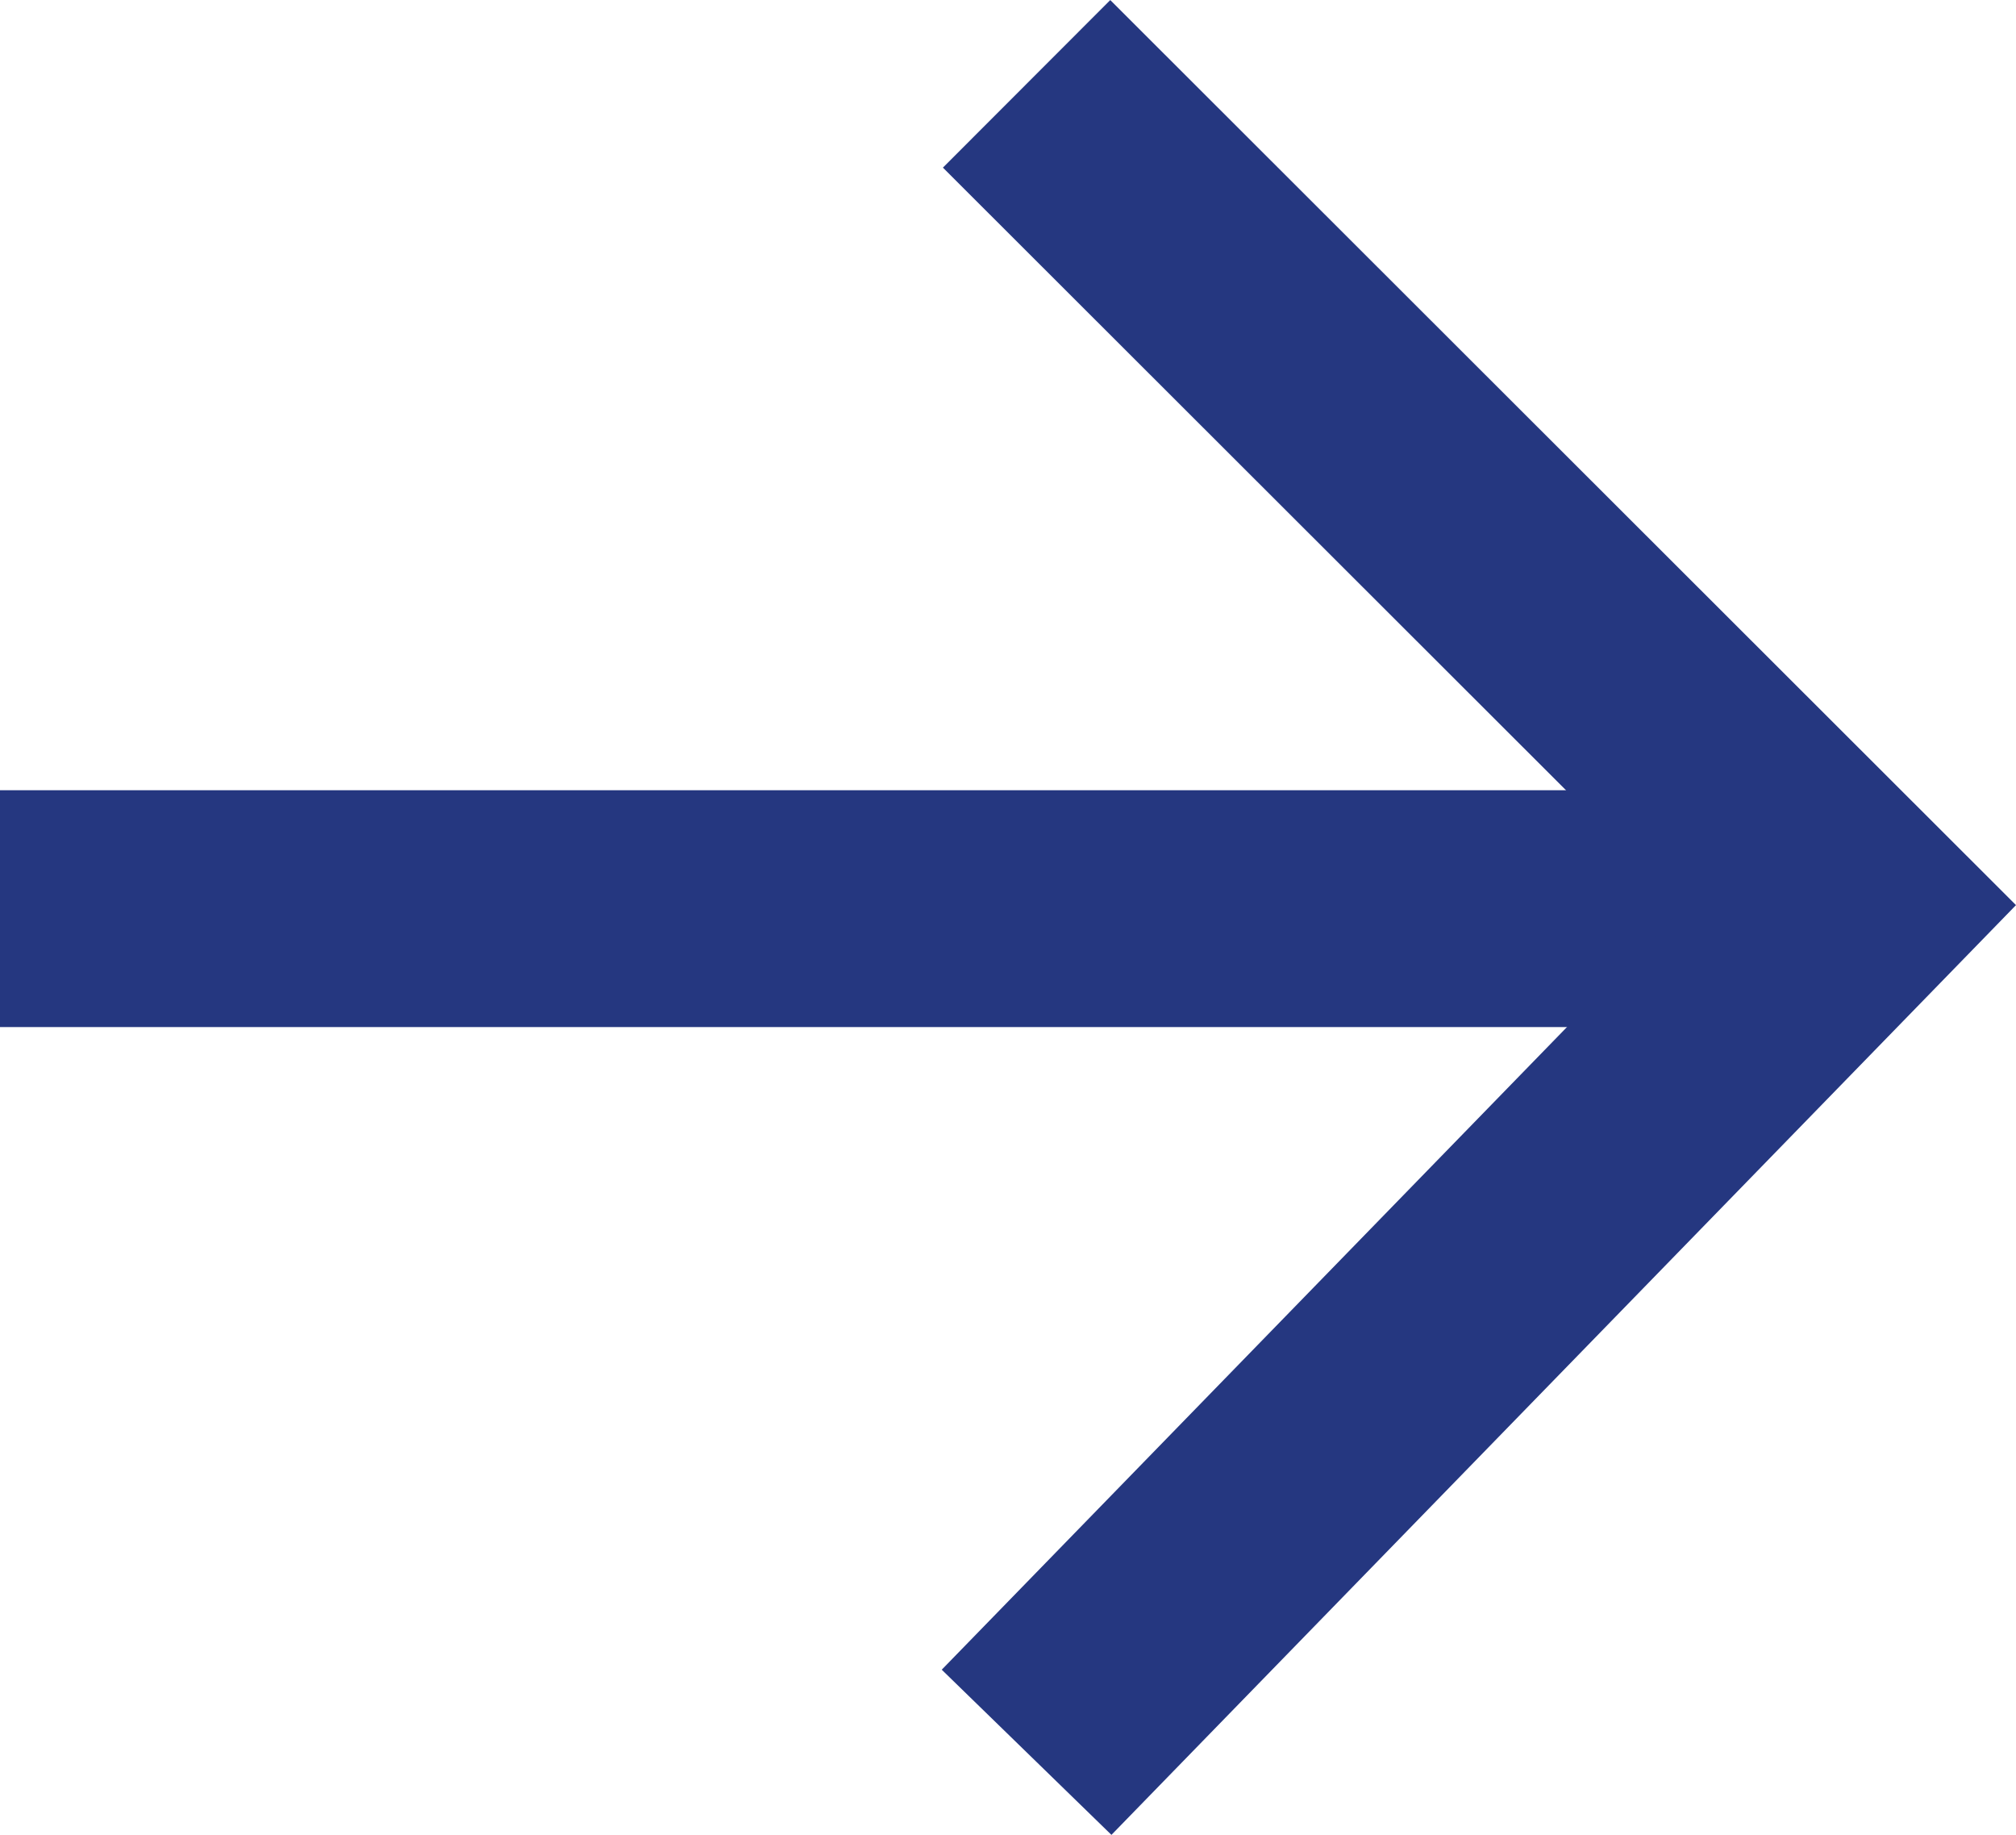
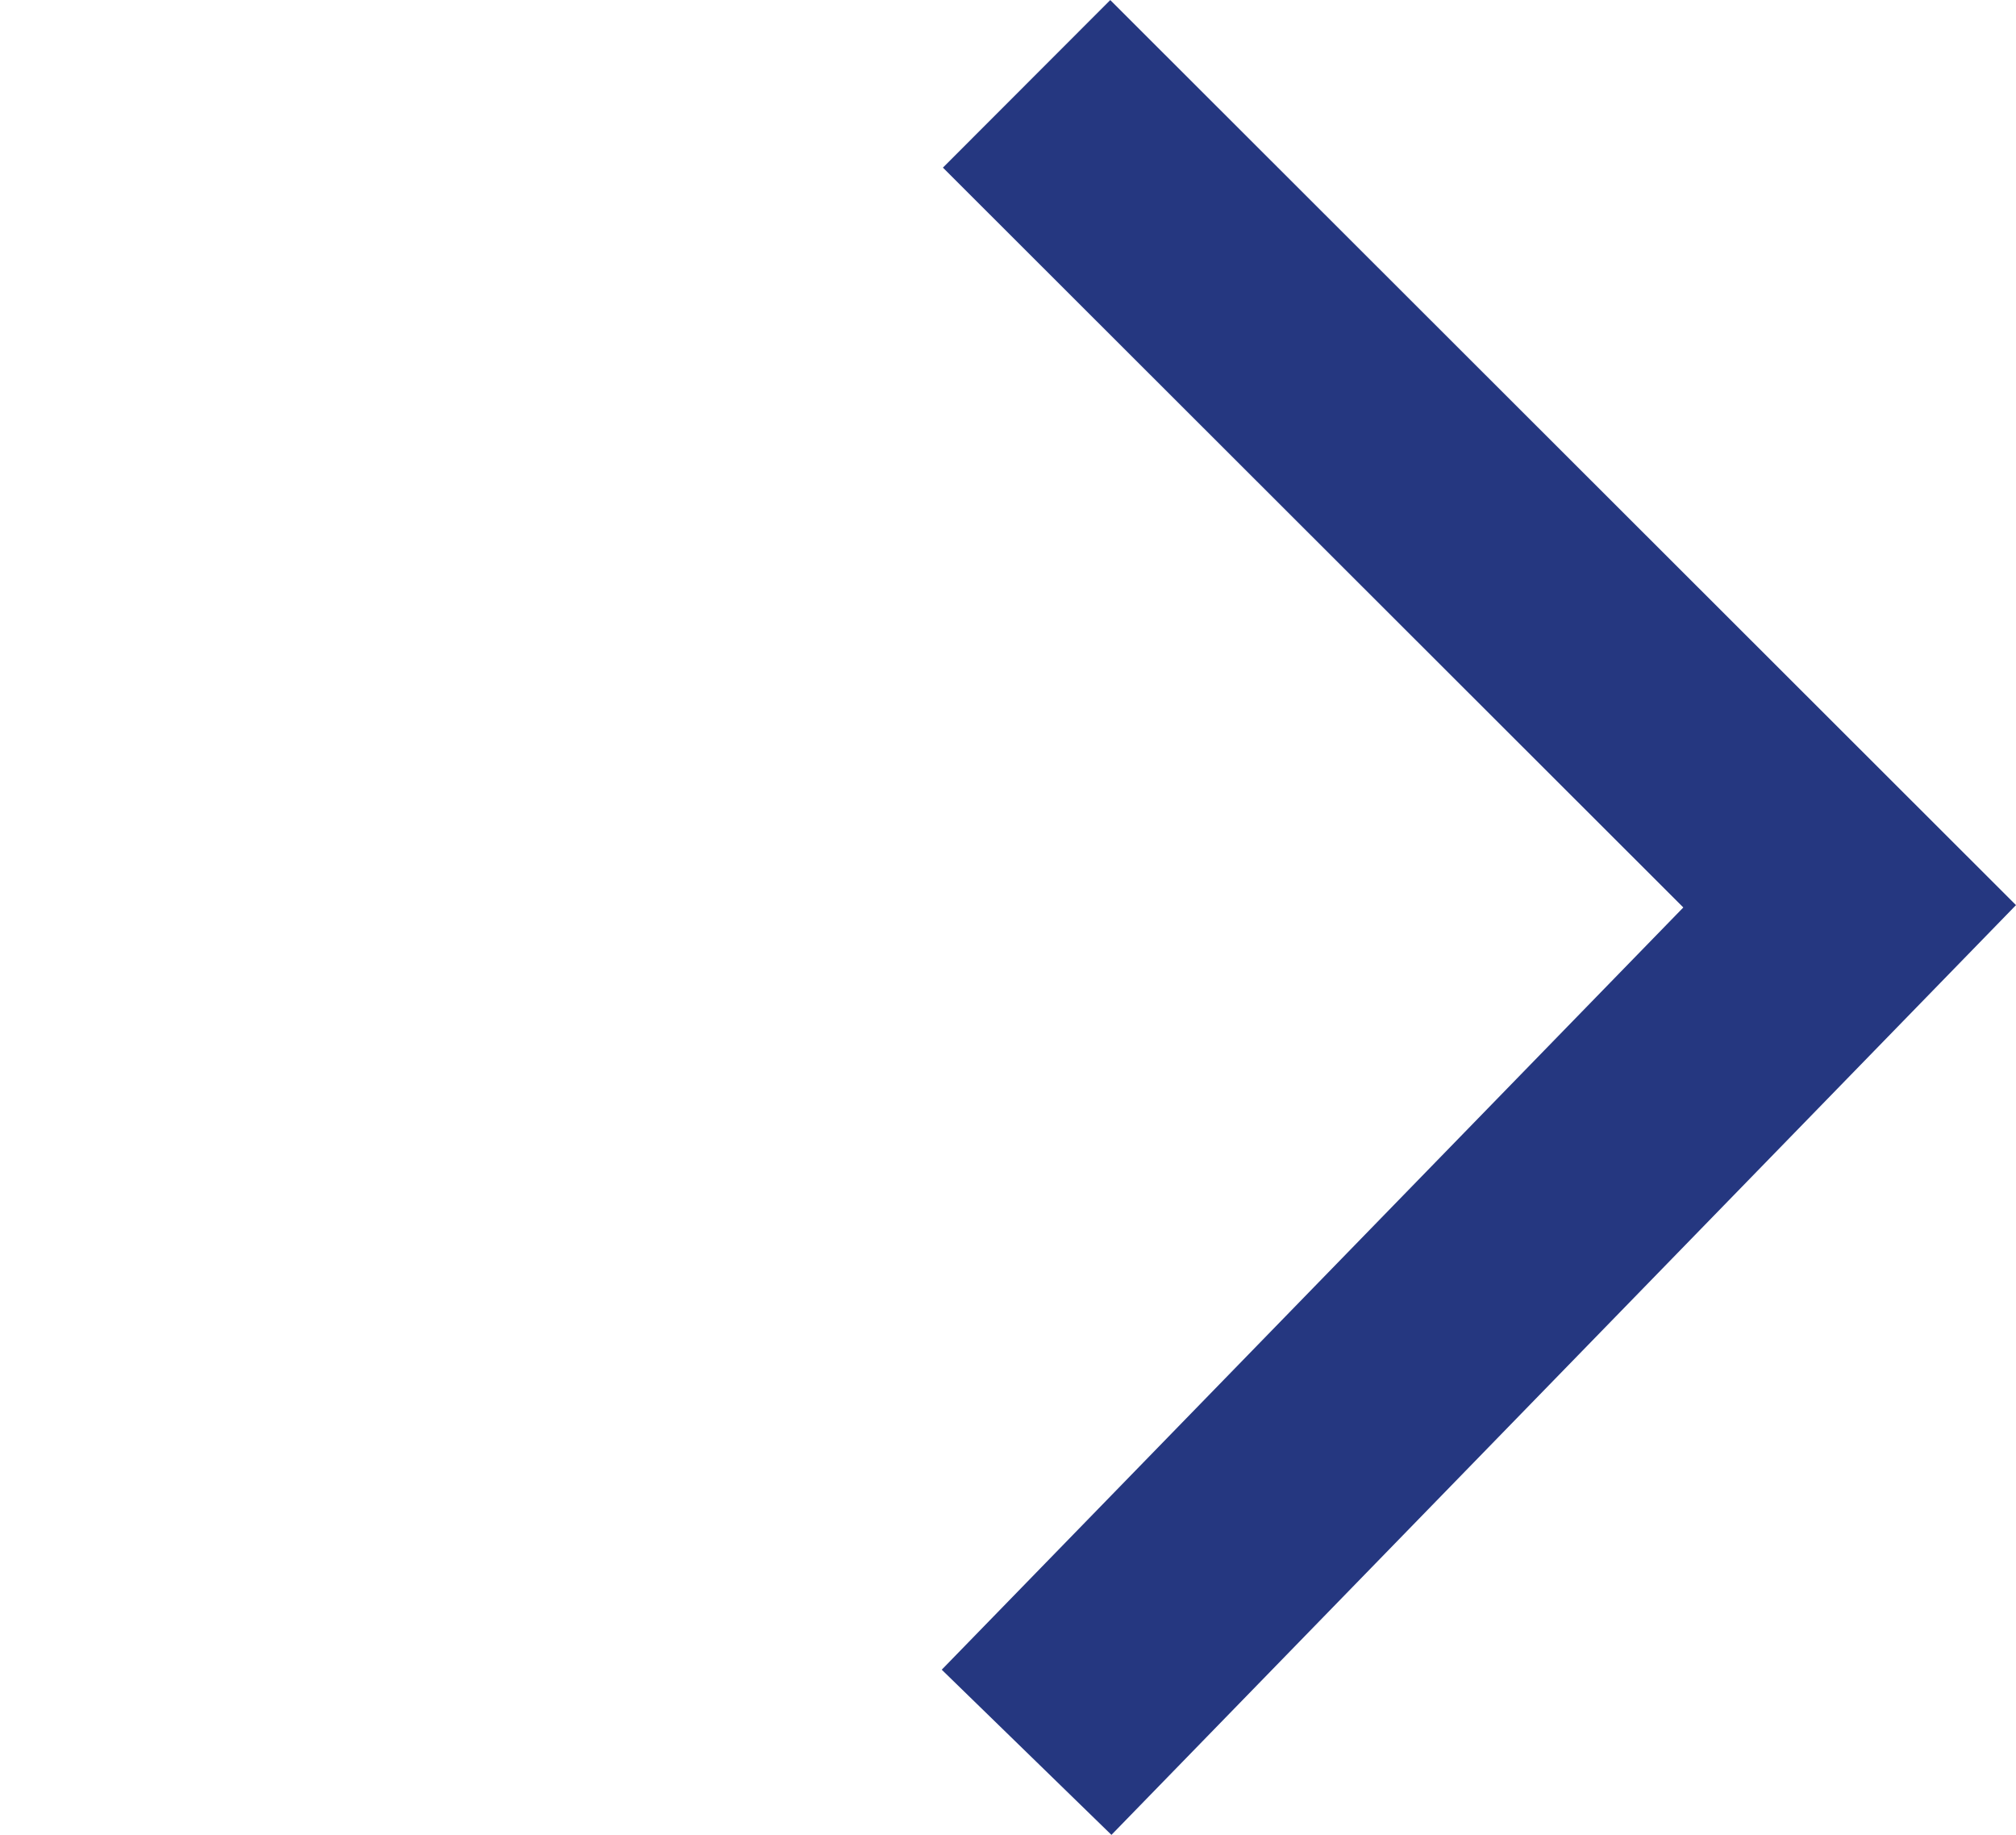
<svg xmlns="http://www.w3.org/2000/svg" width="17.028" height="15.495" viewBox="0 0 17.028 15.495">
  <g id="Grupo_93" data-name="Grupo 93" transform="translate(0 0.708)">
-     <path id="Caminho_4" data-name="Caminho 4" d="M-1636.089,765.8h15.334" transform="translate(1636.089 -758.835)" fill="none" stroke="#253780" stroke-width="2" />
    <path id="Caminho_5" data-name="Caminho 5" d="M-1625.652,770.7l6.952-7.144-6.952-6.945" transform="translate(1634.323 -756.611)" fill="none" stroke="#253780" stroke-width="2" />
  </g>
</svg>